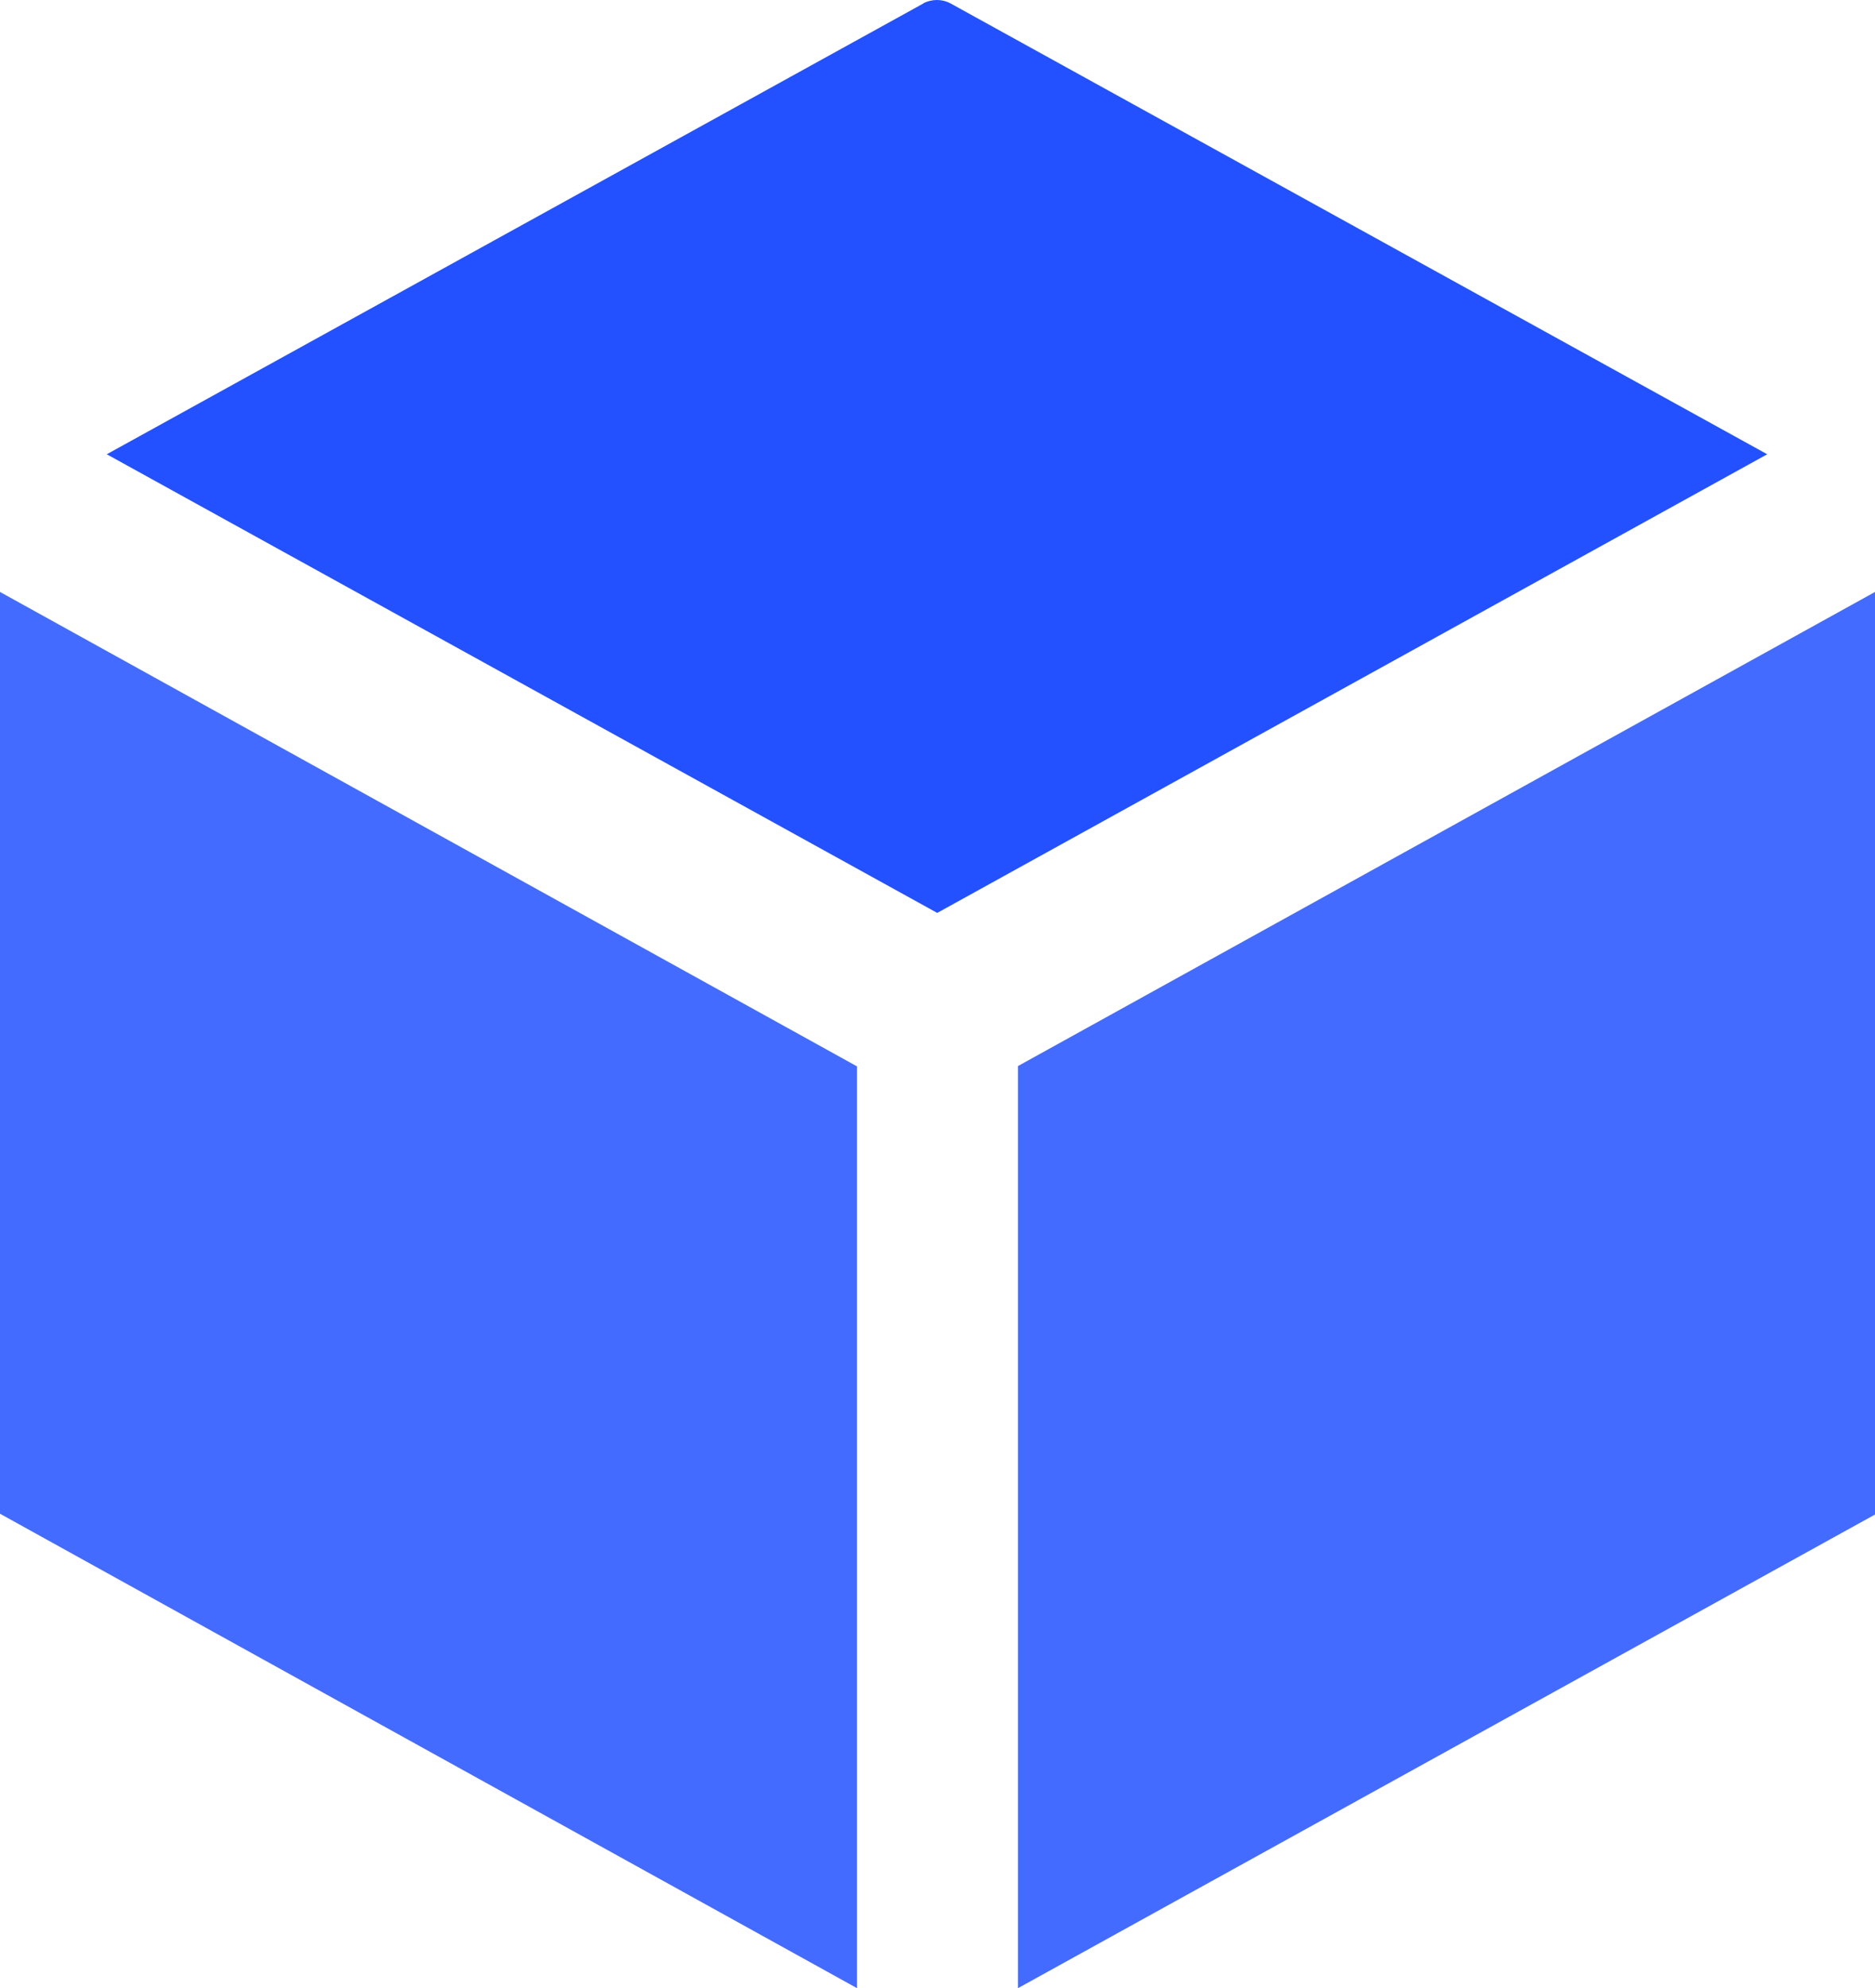
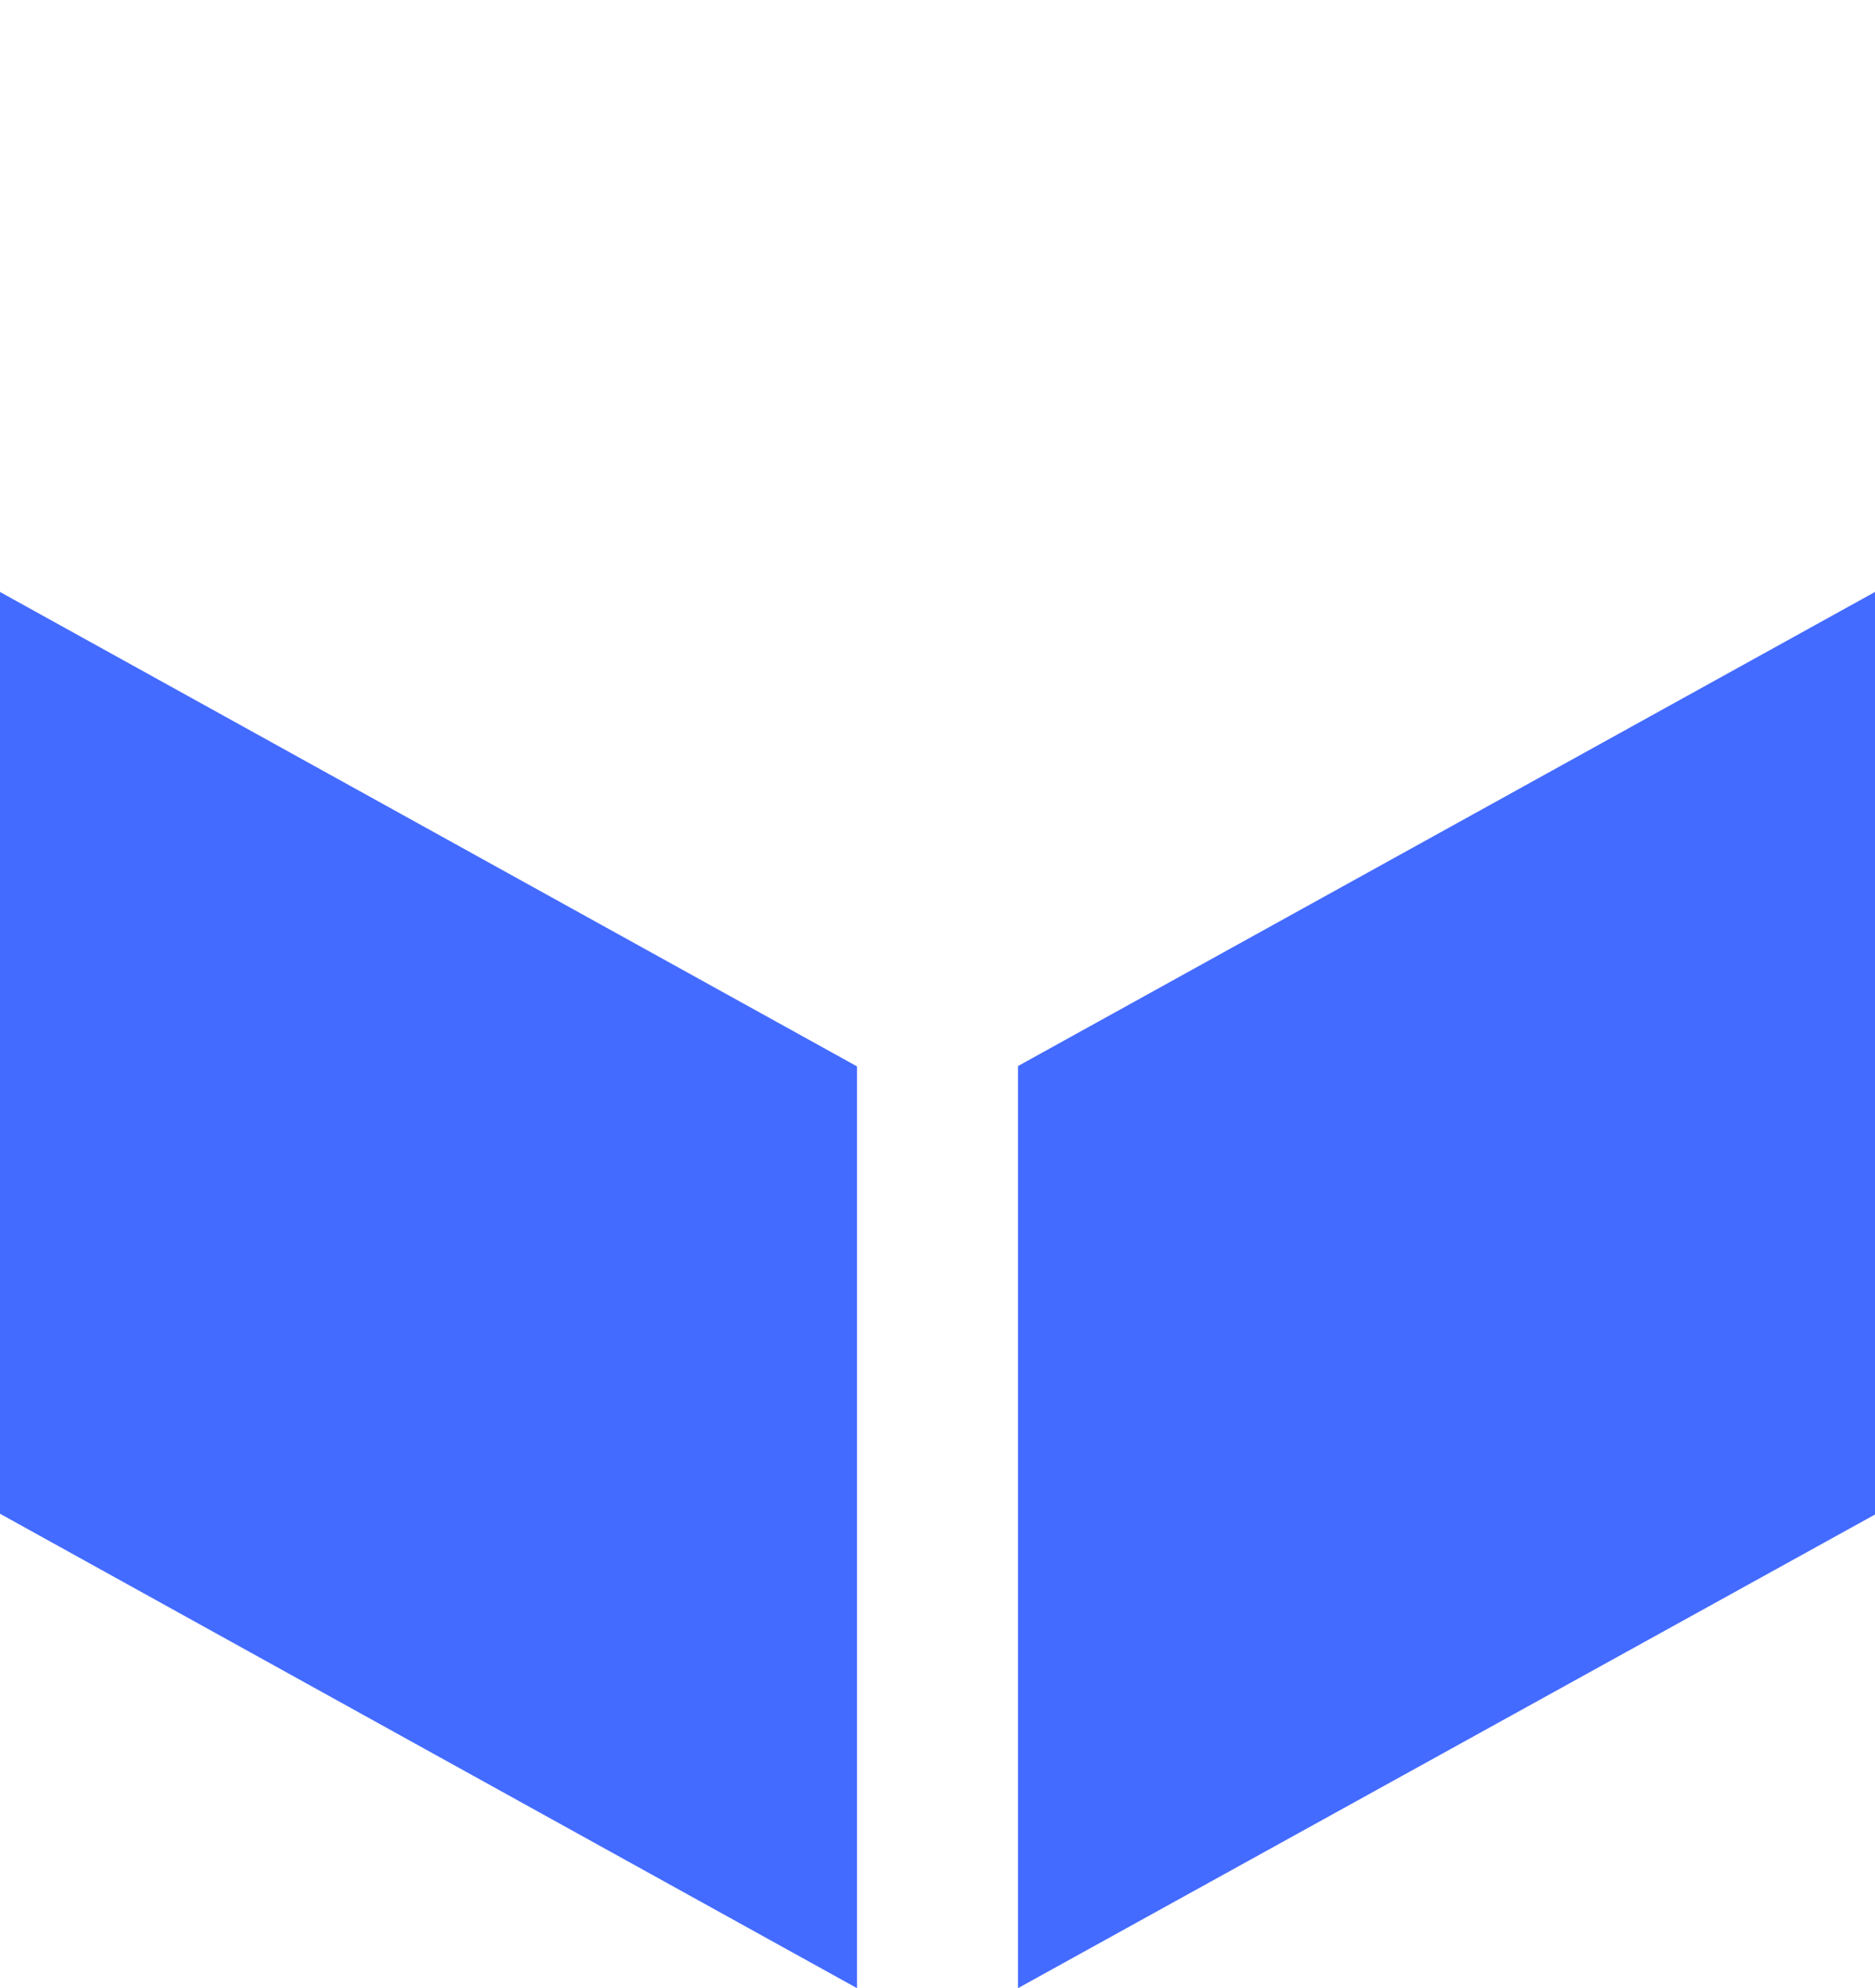
<svg xmlns="http://www.w3.org/2000/svg" id="Layer_1" data-name="Layer 1" width="33.016" height="35" viewBox="0 0 33.016 35">
-   <path d="M16.261.06L1.88,7.997l14.623,8.074,14.615-8.074L16.737.06c-.147-.08-.329-.08-.484,0h.007Z" fill="#2351ff" />
  <path d="M33.016,10.421l-15.091,8.346v16.233l15.091-8.338V10.421Z" fill="#446bff" />
  <path d="M15.091,18.773L0,10.421v16.227c2.796,1.547,10.312,5.71,15.091,8.352v-16.235.008Z" fill="#446bff" />
</svg>